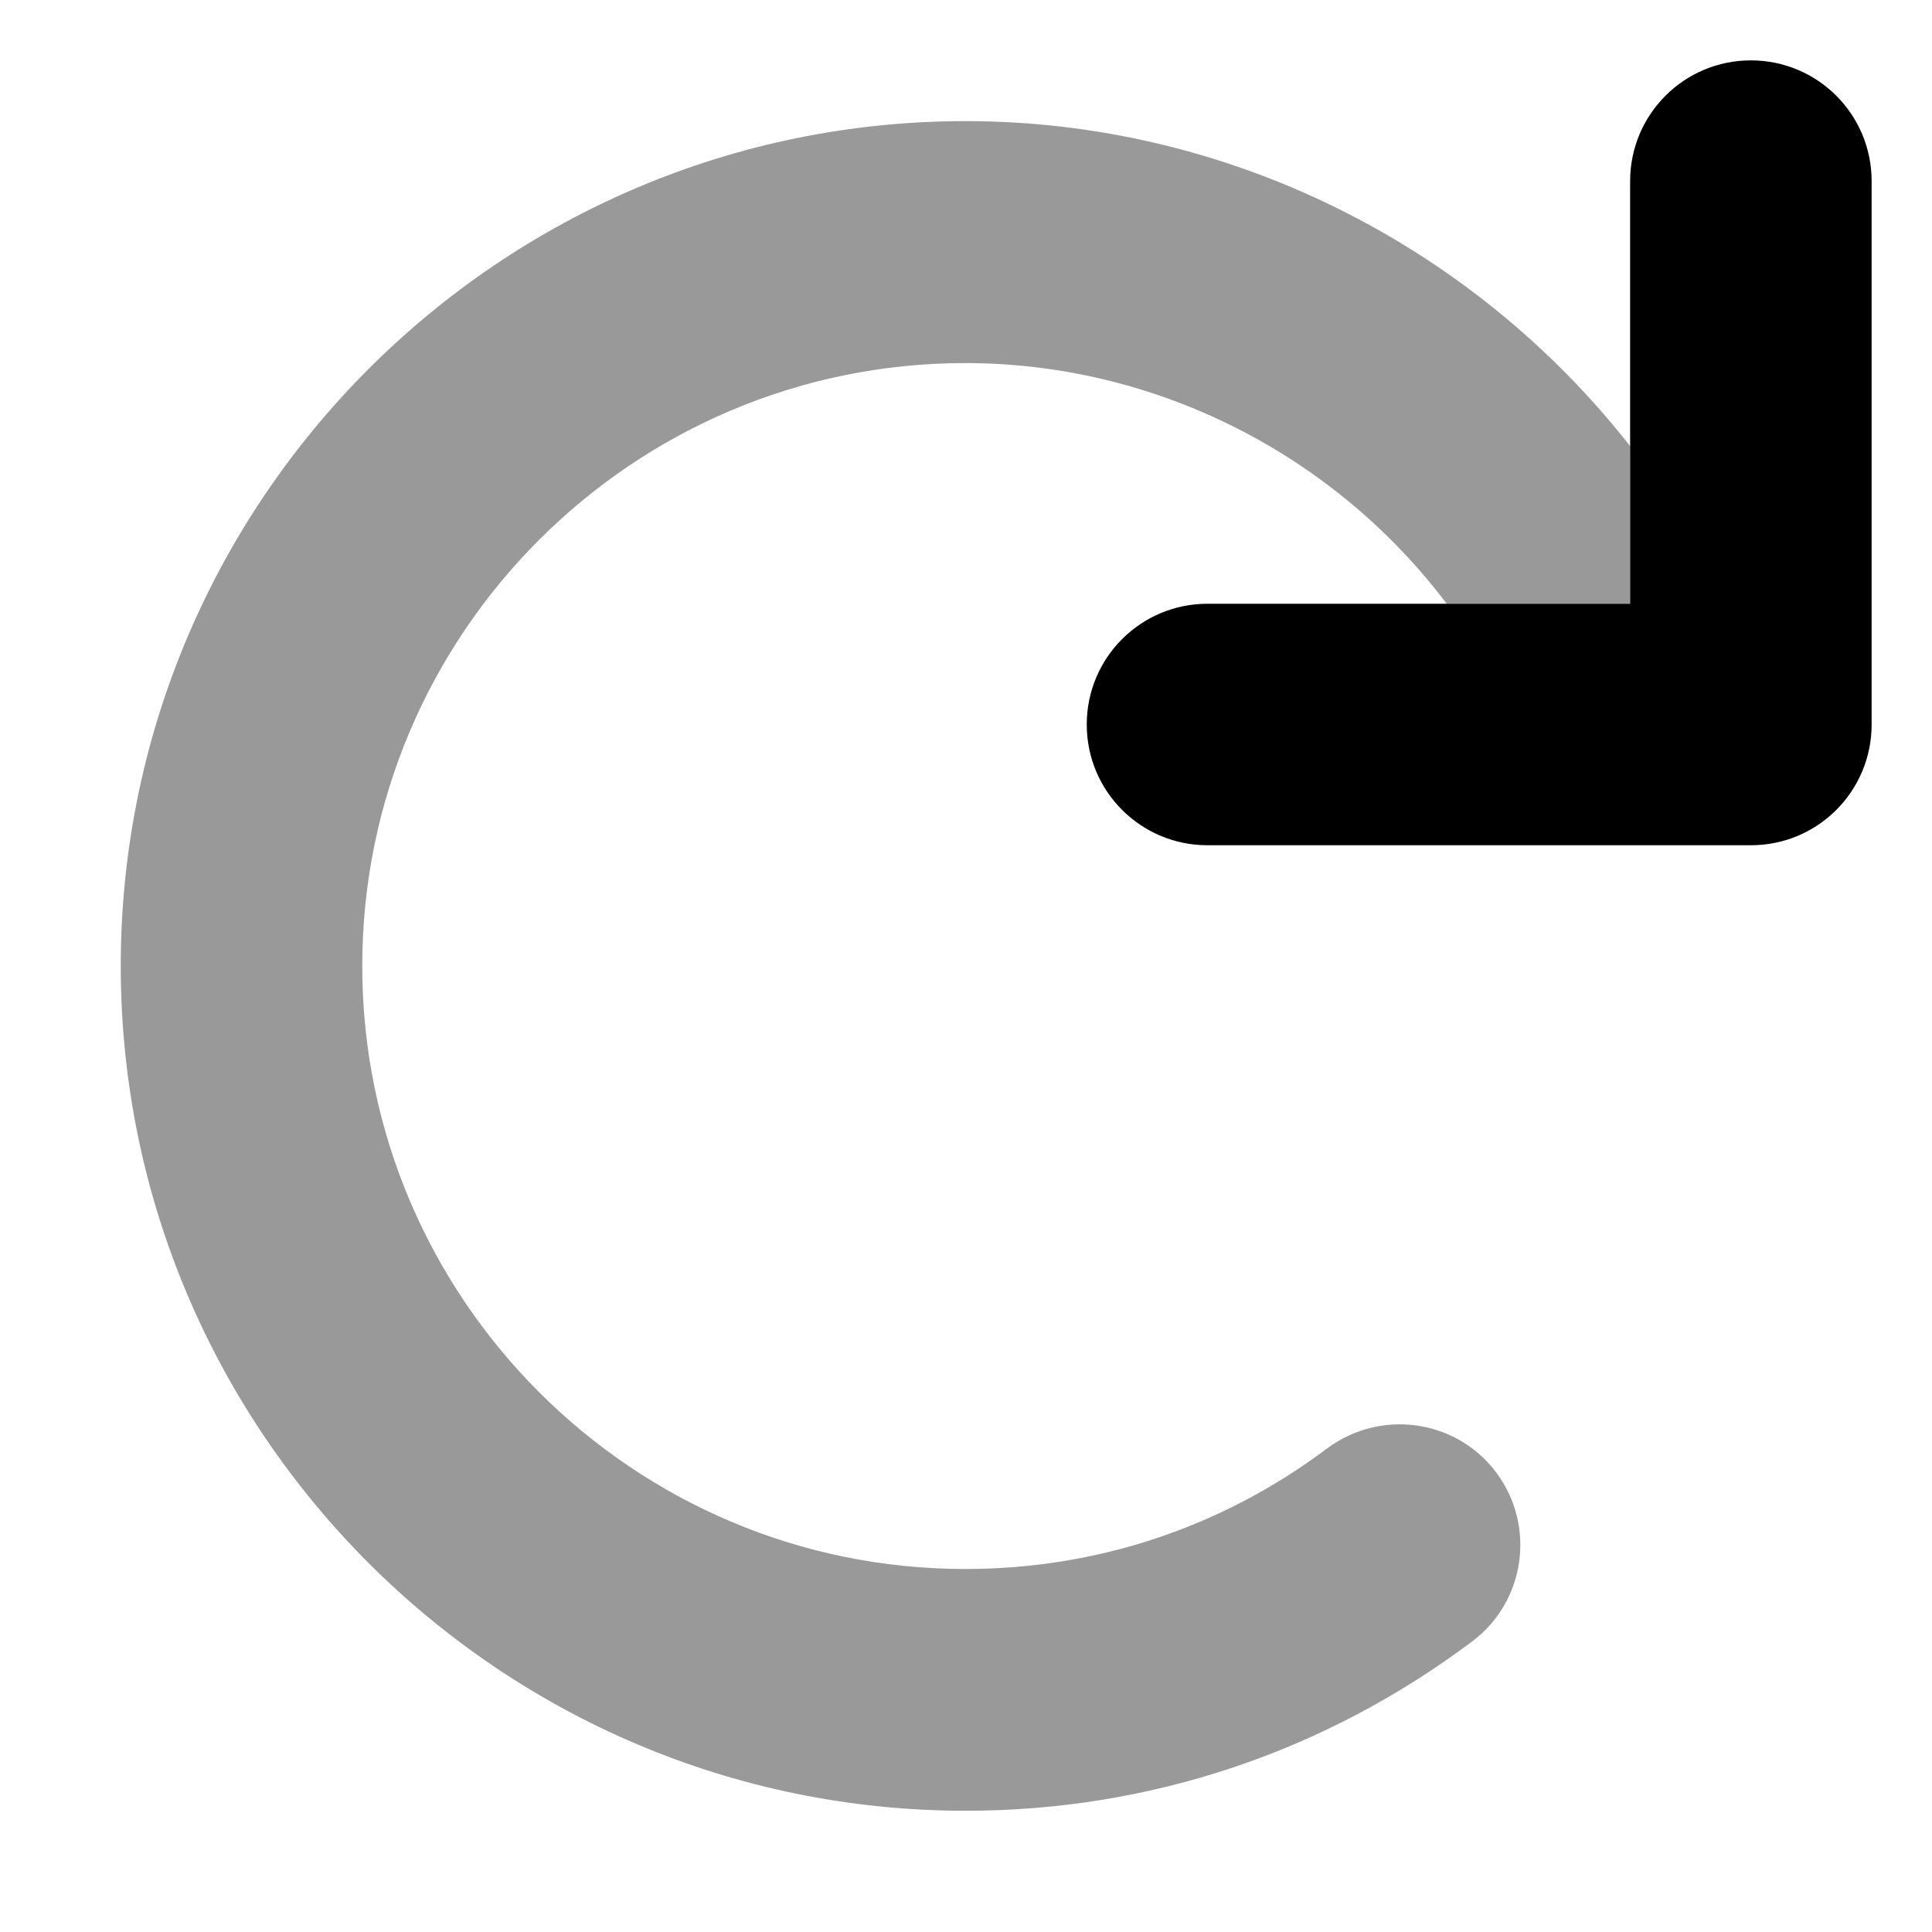
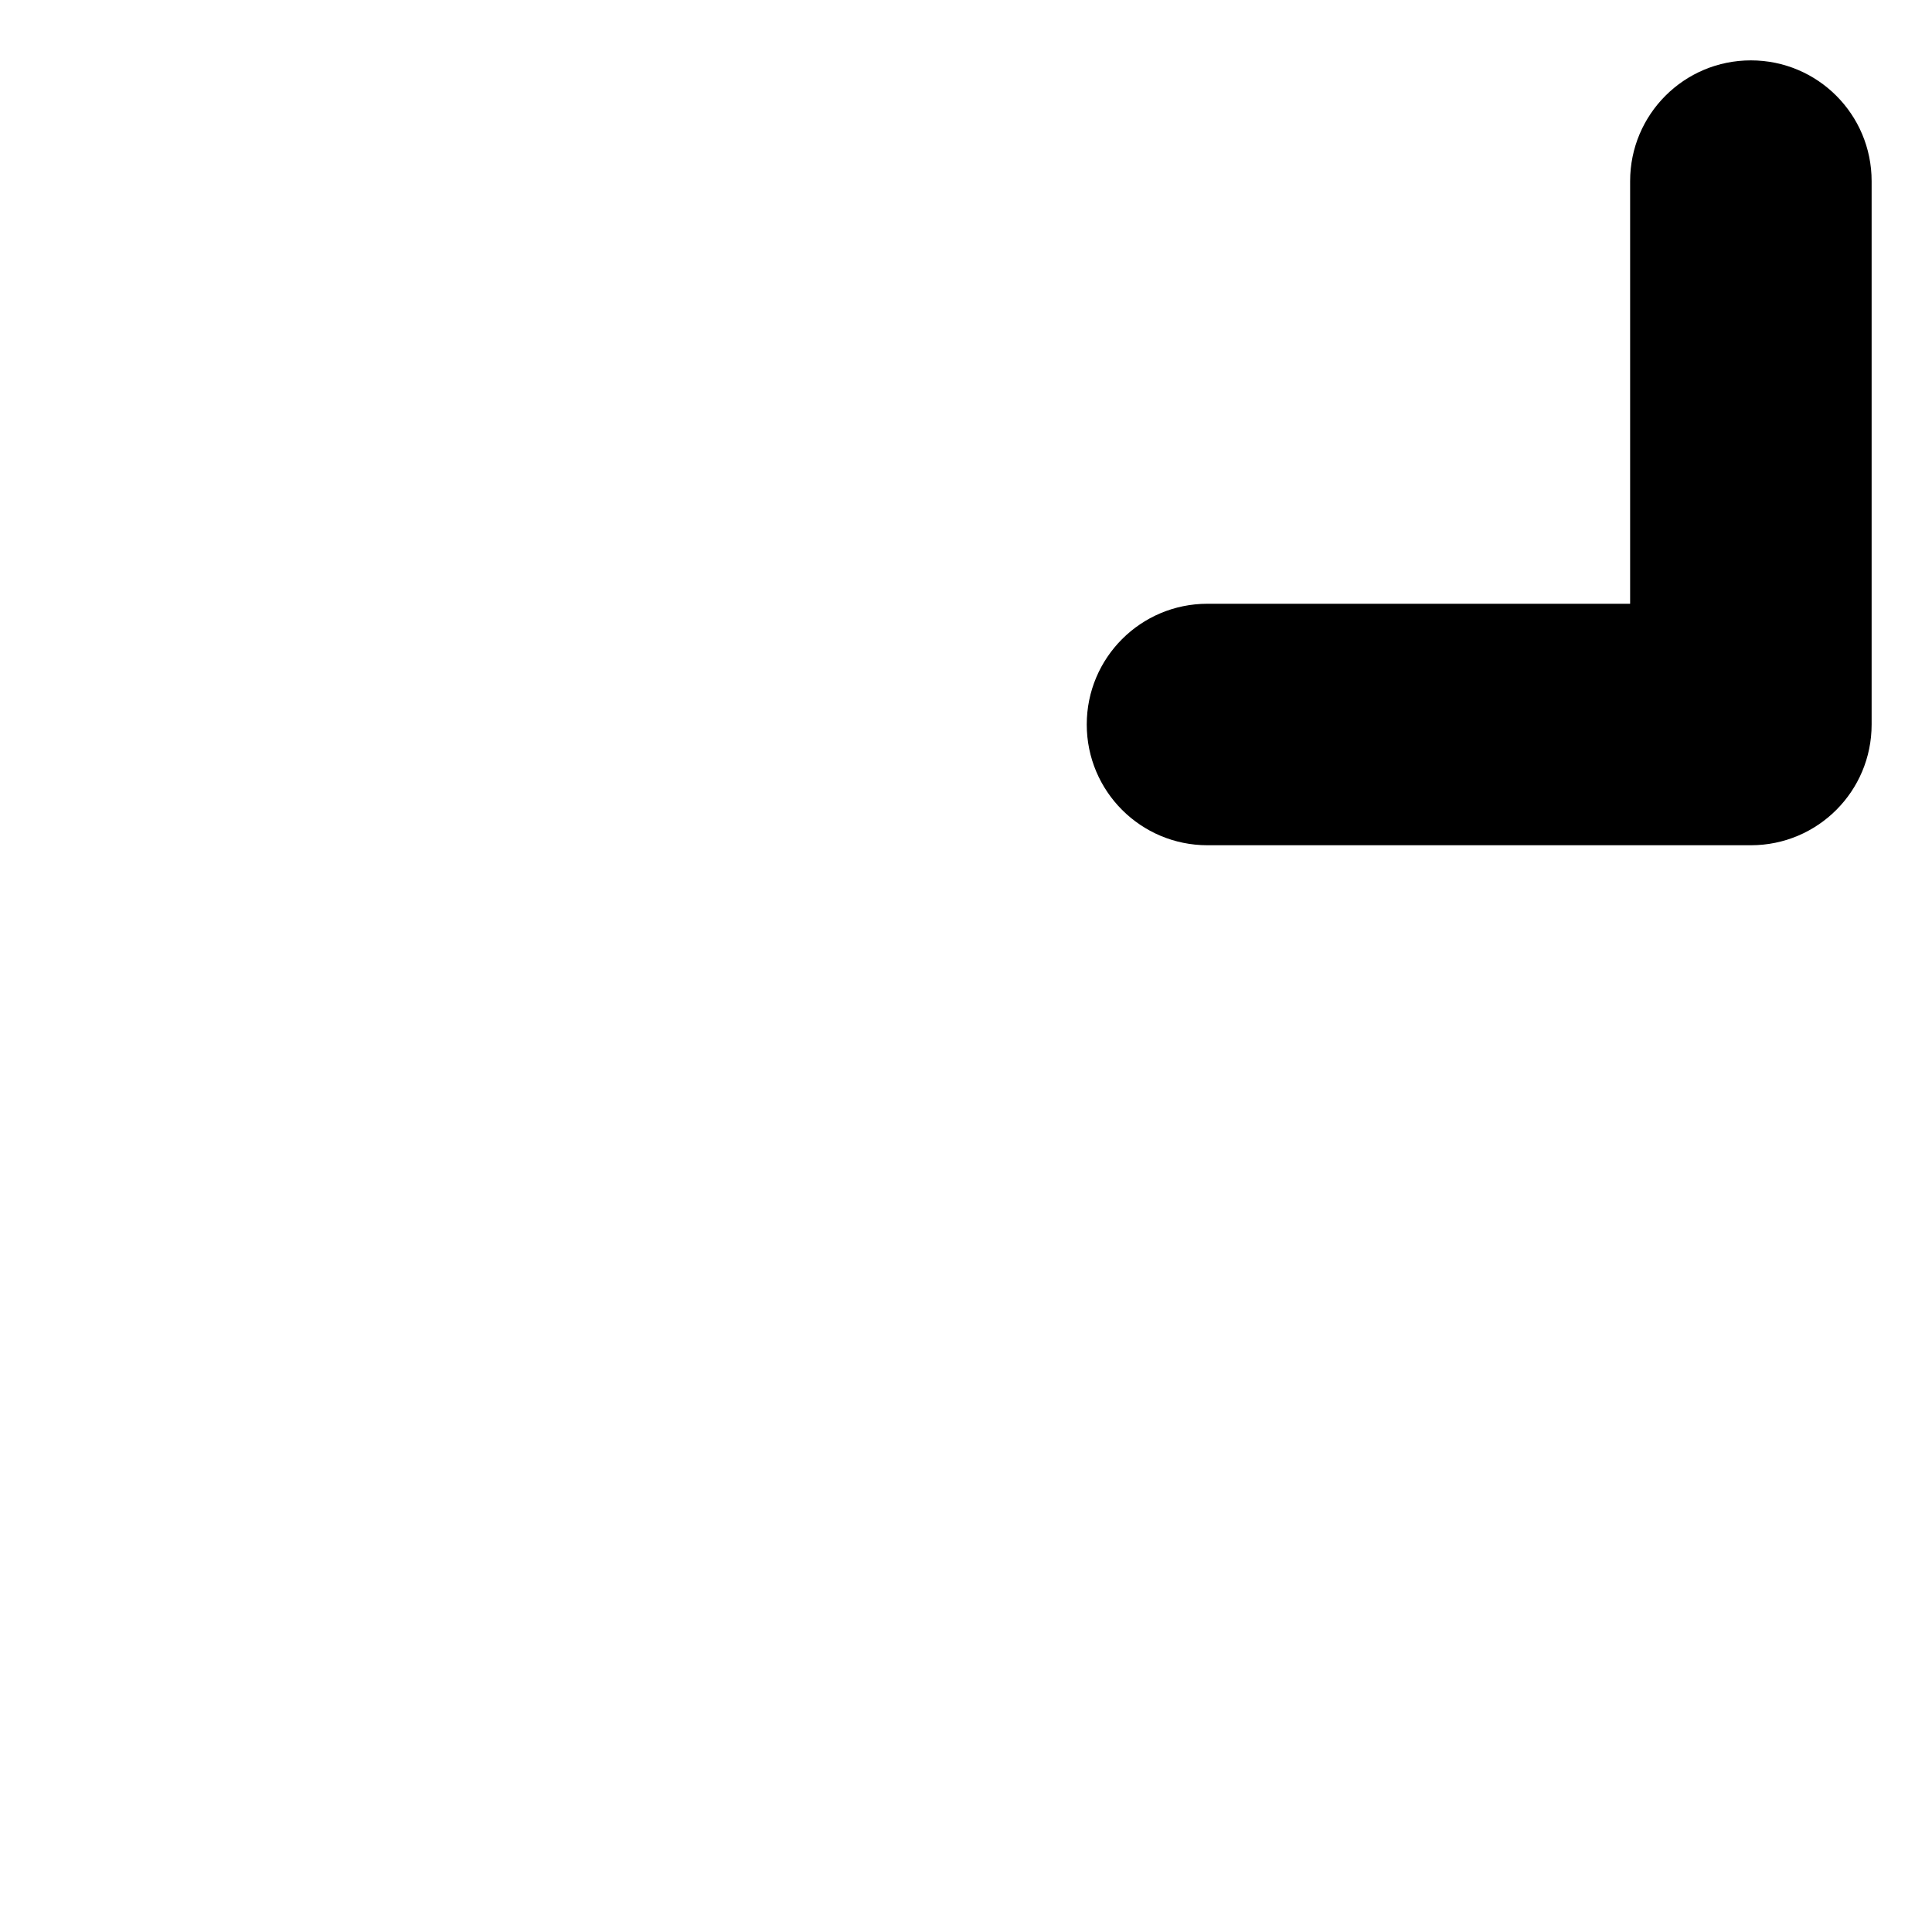
<svg xmlns="http://www.w3.org/2000/svg" viewBox="0 0 512 512">
  <defs>
    <style>.fa-secondary{opacity:.4}</style>
  </defs>
  <path class="fa-primary" d="M464 224H320c-17.69 0-32-14.31-32-32s14.31-32 32-32h112V48c0-17.69 14.31-32 32-32s32 14.31 32 32V192C496 209.7 481.7 224 464 224z" />
-   <path class="fa-secondary" d="M396.5 390.2c10.59 14.16 7.75 34.22-6.375 44.81c-39.03 29.28-85.36 44.86-134.2 44.86C132.5 479.9 32 379.4 32 256s100.5-223.9 223.9-223.9c69.15 0 134 32.47 176.1 86.12V160h-48.61c-29.97-39.7-77.25-63.78-127.6-63.78C167.7 96.22 96 167.9 96 256s71.69 159.8 159.8 159.8c34.88 0 68.03-11.03 95.88-31.94C365.9 373.3 385.9 376.1 396.5 390.2z" />
</svg>